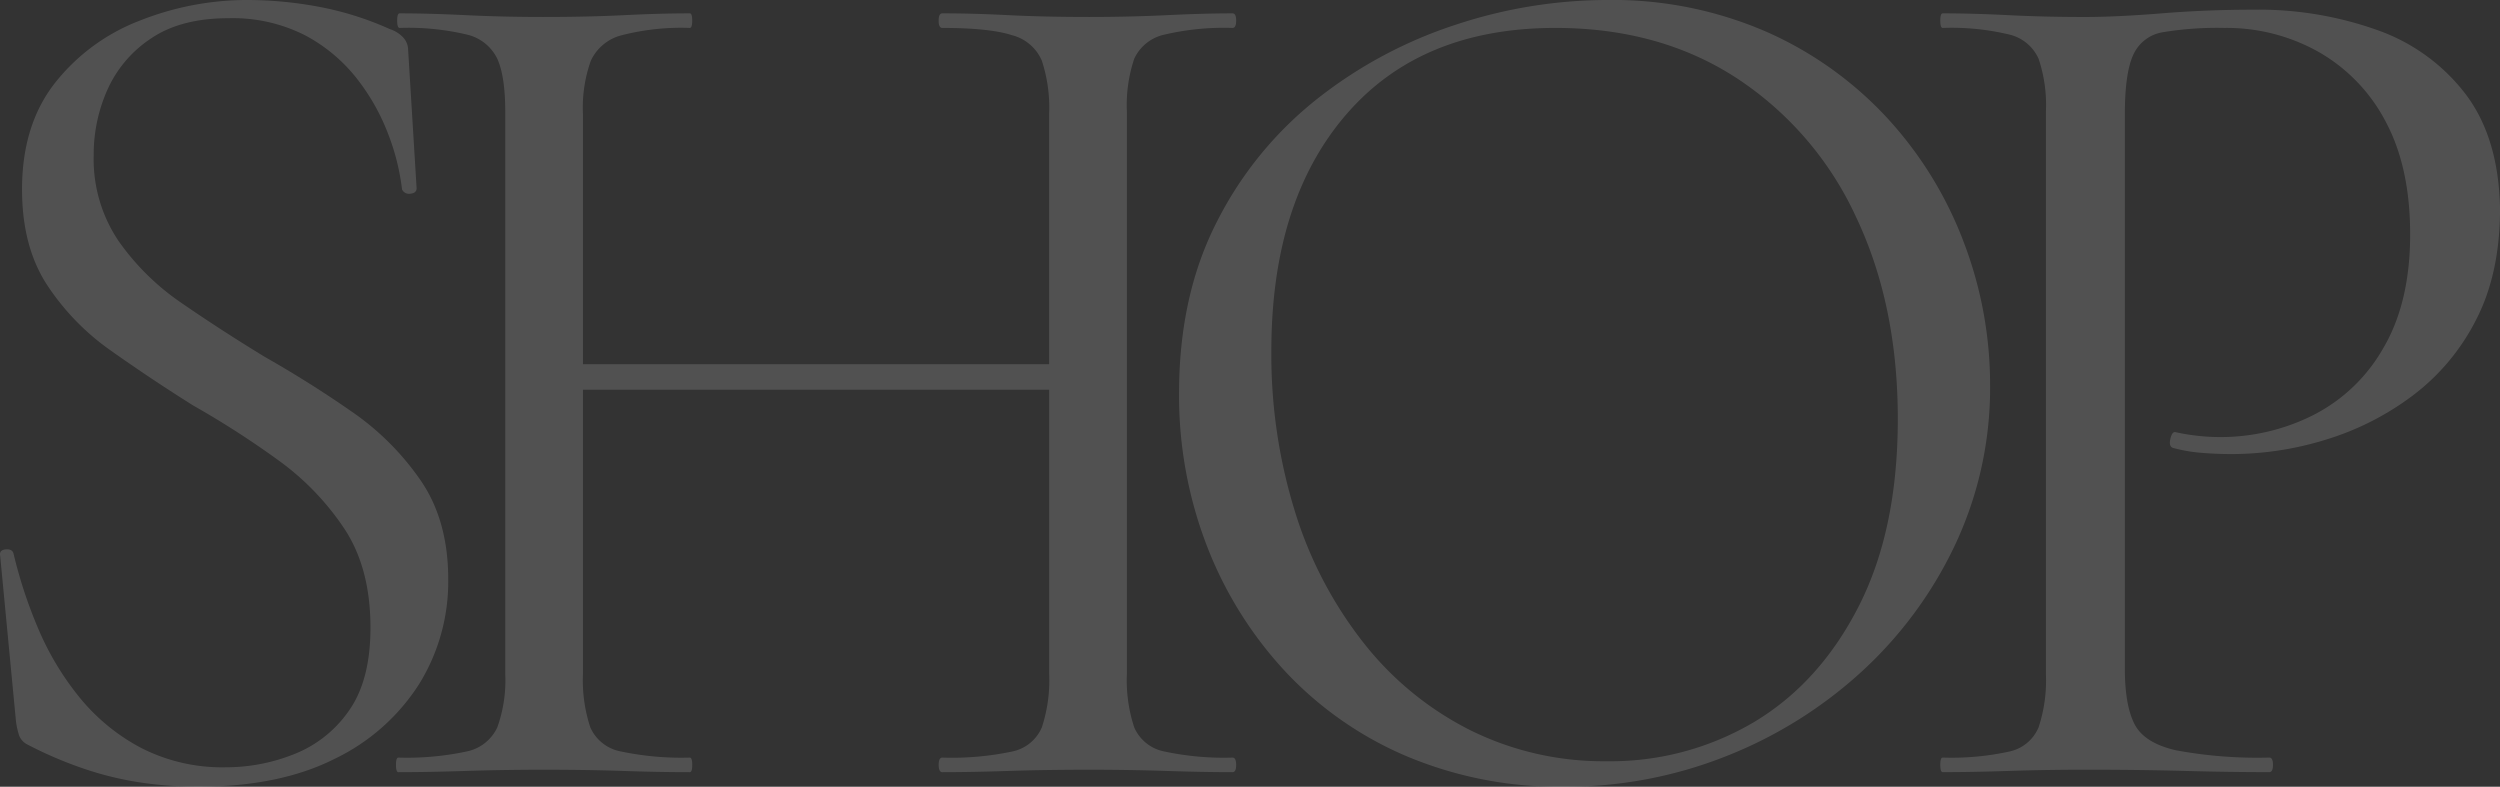
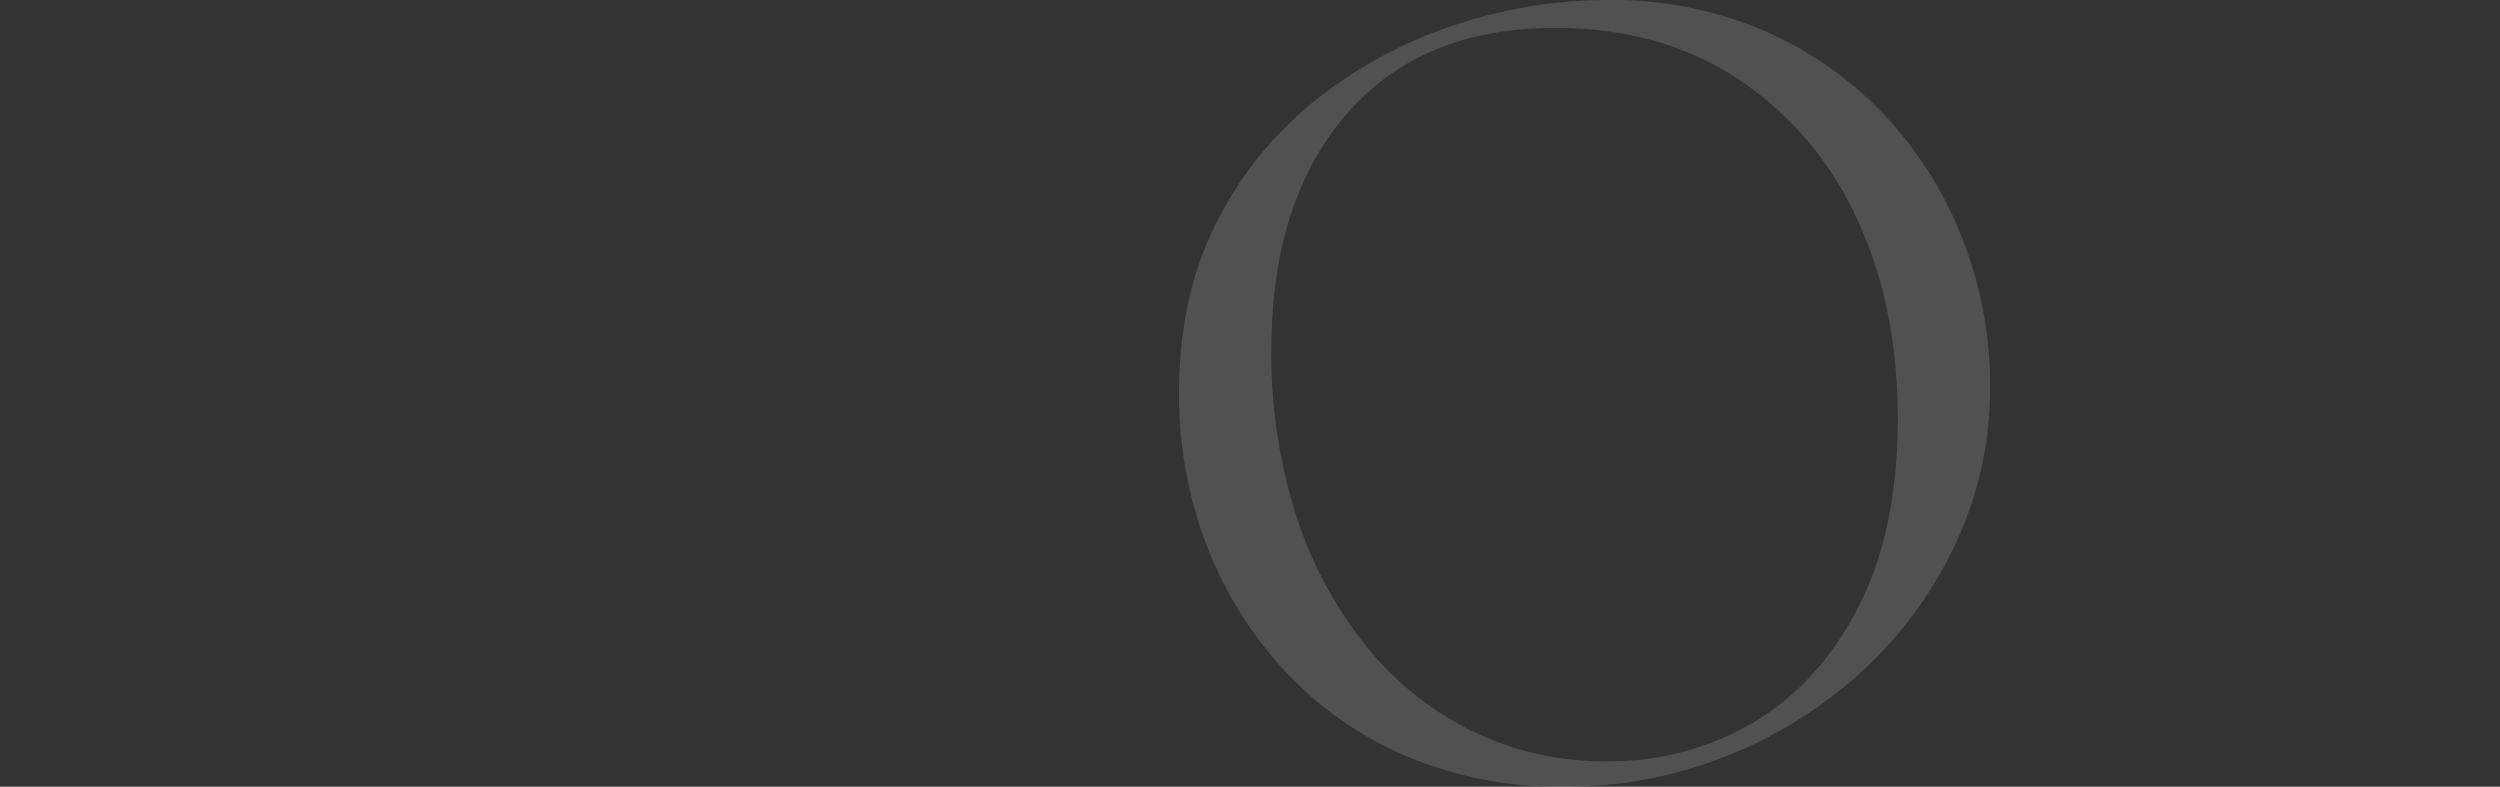
<svg xmlns="http://www.w3.org/2000/svg" width="393.999" height="123.99" viewBox="0 0 393.999 123.99">
  <rect x="0" y="0" width="393.999" height="123.99" fill="#333333" stroke="none" />
  <g id="Group_196" data-name="Group 196" transform="translate(9466 23063)" opacity="0.15">
-     <path id="Path_144" data-name="Path 144" d="M39.063,0A45.944,45.944,0,0,0,22.034,3.251,31.234,31.234,0,0,0,8.64,13.107q-5.166,6.6-5.166,16.742,0,8.995,3.924,15.02A38.344,38.344,0,0,0,17.537,55.3q6.215,4.4,12.916,8.609A141.789,141.789,0,0,1,43.847,72.52,41.95,41.95,0,0,1,54.276,83.33q4.111,6.219,4.112,15.593,0,8.231-3.348,13.013a18.911,18.911,0,0,1-8.61,6.888,28.855,28.855,0,0,1-10.811,2.1,28.038,28.038,0,0,1-13.394-3.061,31.381,31.381,0,0,1-9.758-8.036A44.811,44.811,0,0,1,5.961,98.923a72.852,72.852,0,0,1-3.827-11.67c-.128-.508-.545-.733-1.242-.67S-.1,87,.031,87.633l2.486,26.023a12.776,12.776,0,0,0,.478,2.2,2.674,2.674,0,0,0,1.244,1.437,63.277,63.277,0,0,0,8.9,3.825,51.41,51.41,0,0,0,8.993,2.2,61.656,61.656,0,0,0,9.089.67q12.816,0,21.526-4.4a32.441,32.441,0,0,0,13.3-11.768,30.637,30.637,0,0,0,4.592-16.55q0-9.187-4.305-15.5A42.214,42.214,0,0,0,55.423,64.865q-6.6-4.592-13.681-8.612-6.888-4.2-13.011-8.418a38.794,38.794,0,0,1-10.045-9.853A23.042,23.042,0,0,1,14.764,24.49a25.039,25.039,0,0,1,2.2-10.427A18.982,18.982,0,0,1,23.85,6.026Q28.539,2.871,36,2.87A25.153,25.153,0,0,1,48.056,5.549a25.632,25.632,0,0,1,8.228,6.888,33.338,33.338,0,0,1,4.975,8.9,35.3,35.3,0,0,1,2.1,8.515,1.211,1.211,0,0,0,1.339.67q.956-.095.957-.861L64.32,7.845a2.935,2.935,0,0,0-.67-1.819,4.893,4.893,0,0,0-2.2-1.434,49.393,49.393,0,0,0-11.289-3.54A61.62,61.62,0,0,0,39.063,0Z" transform="translate(-9466 -23063)" fill="#fff" />
-     <path id="Path_145" data-name="Path 145" d="M163.9,1.716Q157.968,2,151.657,2q-7.08,0-12.82-.288T128.5,1.43c-.383,0-.576.383-.576,1.147s.193,1.15.576,1.15q7.46,0,11,1.148a6.994,6.994,0,0,1,4.689,4.018,23.742,23.742,0,0,1,1.148,8.418V56.728H71.865V17.31A22.011,22.011,0,0,1,73.11,8.892,7.331,7.331,0,0,1,77.99,4.874,37.77,37.77,0,0,1,88.7,3.726c.255,0,.384-.381.384-1.15S88.958,1.43,88.7,1.43q-4.592,0-10.333.286T65.552,2Q59.238,2,53.4,1.716T42.974,1.43c-.258,0-.384.383-.384,1.147s.127,1.15.384,1.15a40.057,40.057,0,0,1,10.62,1.051,7.1,7.1,0,0,1,4.784,3.828q1.241,2.777,1.244,8.323V105.52a22.1,22.1,0,0,1-1.244,8.419,6.808,6.808,0,0,1-4.879,3.827,44.9,44.9,0,0,1-10.715.957c-.258,0-.383.383-.383,1.148s.125,1.148.383,1.148q4.592,0,10.524-.191t12.246-.193q7.076,0,12.724.193t10.427.191c.255,0,.384-.384.384-1.148s-.13-1.148-.384-1.148a46.17,46.17,0,0,1-10.811-.957,6.563,6.563,0,0,1-4.878-3.827,23.735,23.735,0,0,1-1.15-8.419V60.746h73.477V105.52a23.74,23.74,0,0,1-1.148,8.419,6.476,6.476,0,0,1-4.689,3.827,45.787,45.787,0,0,1-11,.957c-.383,0-.576.383-.576,1.148s.193,1.148.576,1.148q4.592,0,10.332-.191t12.82-.193q6.312,0,12.246.193t10.333.191c.383,0,.573-.384.573-1.148s-.19-1.148-.573-1.148a44.853,44.853,0,0,1-10.715-.957,6.515,6.515,0,0,1-4.784-3.827,23.741,23.741,0,0,1-1.148-8.419V16.929a22.932,22.932,0,0,1,1.148-8.323,6.818,6.818,0,0,1,4.784-3.828,41.16,41.16,0,0,1,10.715-1.051c.383,0,.573-.381.573-1.15s-.19-1.147-.573-1.147q-4.4,0-10.333.286" transform="translate(-9445.993 -23062.326)" fill="#fff" />
    <path id="Path_146" data-name="Path 146" d="M172.17,115.093a49.812,49.812,0,0,1-16.838-13.777,63.755,63.755,0,0,1-10.811-20.665,83.43,83.43,0,0,1-3.73-25.351q0-23.537,11.766-37.218T185.564,4.4q16.455,0,28.606,7.941a52.262,52.262,0,0,1,18.752,21.813q6.6,13.874,6.6,31.86,0,17.411-6.123,29.465t-16.455,18.273a44.364,44.364,0,0,1-23.344,6.219,47.24,47.24,0,0,1-21.43-4.879M193.6,0a76.333,76.333,0,0,0-23.535,3.827A70.458,70.458,0,0,0,148.252,15.4a57.982,57.982,0,0,0-15.977,19.423q-6.027,11.673-6.027,27.171a65.8,65.8,0,0,0,4.305,23.824,61.526,61.526,0,0,0,12.246,19.8,56.25,56.25,0,0,0,19.134,13.487,61.8,61.8,0,0,0,24.97,4.881,68.365,68.365,0,0,0,25.736-4.881,69.035,69.035,0,0,0,21.43-13.487A64.212,64.212,0,0,0,248.707,85.53a58.1,58.1,0,0,0,5.359-24.875,62.993,62.993,0,0,0-4.115-22.387,60.362,60.362,0,0,0-11.959-19.517A57.524,57.524,0,0,0,218.953,5.071,60.818,60.818,0,0,0,193.6,0Z" transform="translate(-9406.428 -23063)" fill="#fff" />
-     <path id="Path_147" data-name="Path 147" d="M242.677,1.614q-7.175.574-12.15.574-6.314,0-12.055-.288T208.14,1.614c-.258,0-.383.383-.383,1.147s.125,1.15.383,1.15a38.905,38.905,0,0,1,10.524,1.051,6.741,6.741,0,0,1,4.592,3.828,22.932,22.932,0,0,1,1.148,8.323V105.7a23.74,23.74,0,0,1-1.148,8.419,6.433,6.433,0,0,1-4.592,3.827,42.392,42.392,0,0,1-10.524.957c-.258,0-.383.383-.383,1.148s.125,1.148.383,1.148q4.592,0,10.428-.191t12.15-.193q8.418,0,15.594.193t13.3.191c.383,0,.574-.384.574-1.148s-.191-1.148-.574-1.148a70.287,70.287,0,0,1-14.733-1.15q-4.979-1.146-6.506-4.112t-1.531-8.708V17.494q0-6.5,1.339-9.374a6.18,6.18,0,0,1,4.688-3.54,52.66,52.66,0,0,1,9.663-.67,29.562,29.562,0,0,1,14.925,3.827,26.986,26.986,0,0,1,10.524,11q3.824,7.175,3.827,17.7,0,10.719-4.21,17.892a26.5,26.5,0,0,1-11.1,10.62,32.478,32.478,0,0,1-14.733,3.444,31.587,31.587,0,0,1-3.348-.191,30.662,30.662,0,0,1-3.54-.574q-.574-.19-.861,1.052t.478,1.434a24.141,24.141,0,0,0,4.5.767q2.391.192,4.688.191a50.414,50.414,0,0,0,14.925-2.3,43.985,43.985,0,0,0,13.681-6.983,34.39,34.39,0,0,0,9.95-11.959q3.731-7.27,3.731-17.412-.192-11.094-5.358-17.988a30.028,30.028,0,0,0-13.872-10.14,55.738,55.738,0,0,0-19.613-3.254q-7.275,0-14.446.575" transform="translate(-9367.967 -23062.51)" fill="#fff" />
  </g>
</svg>